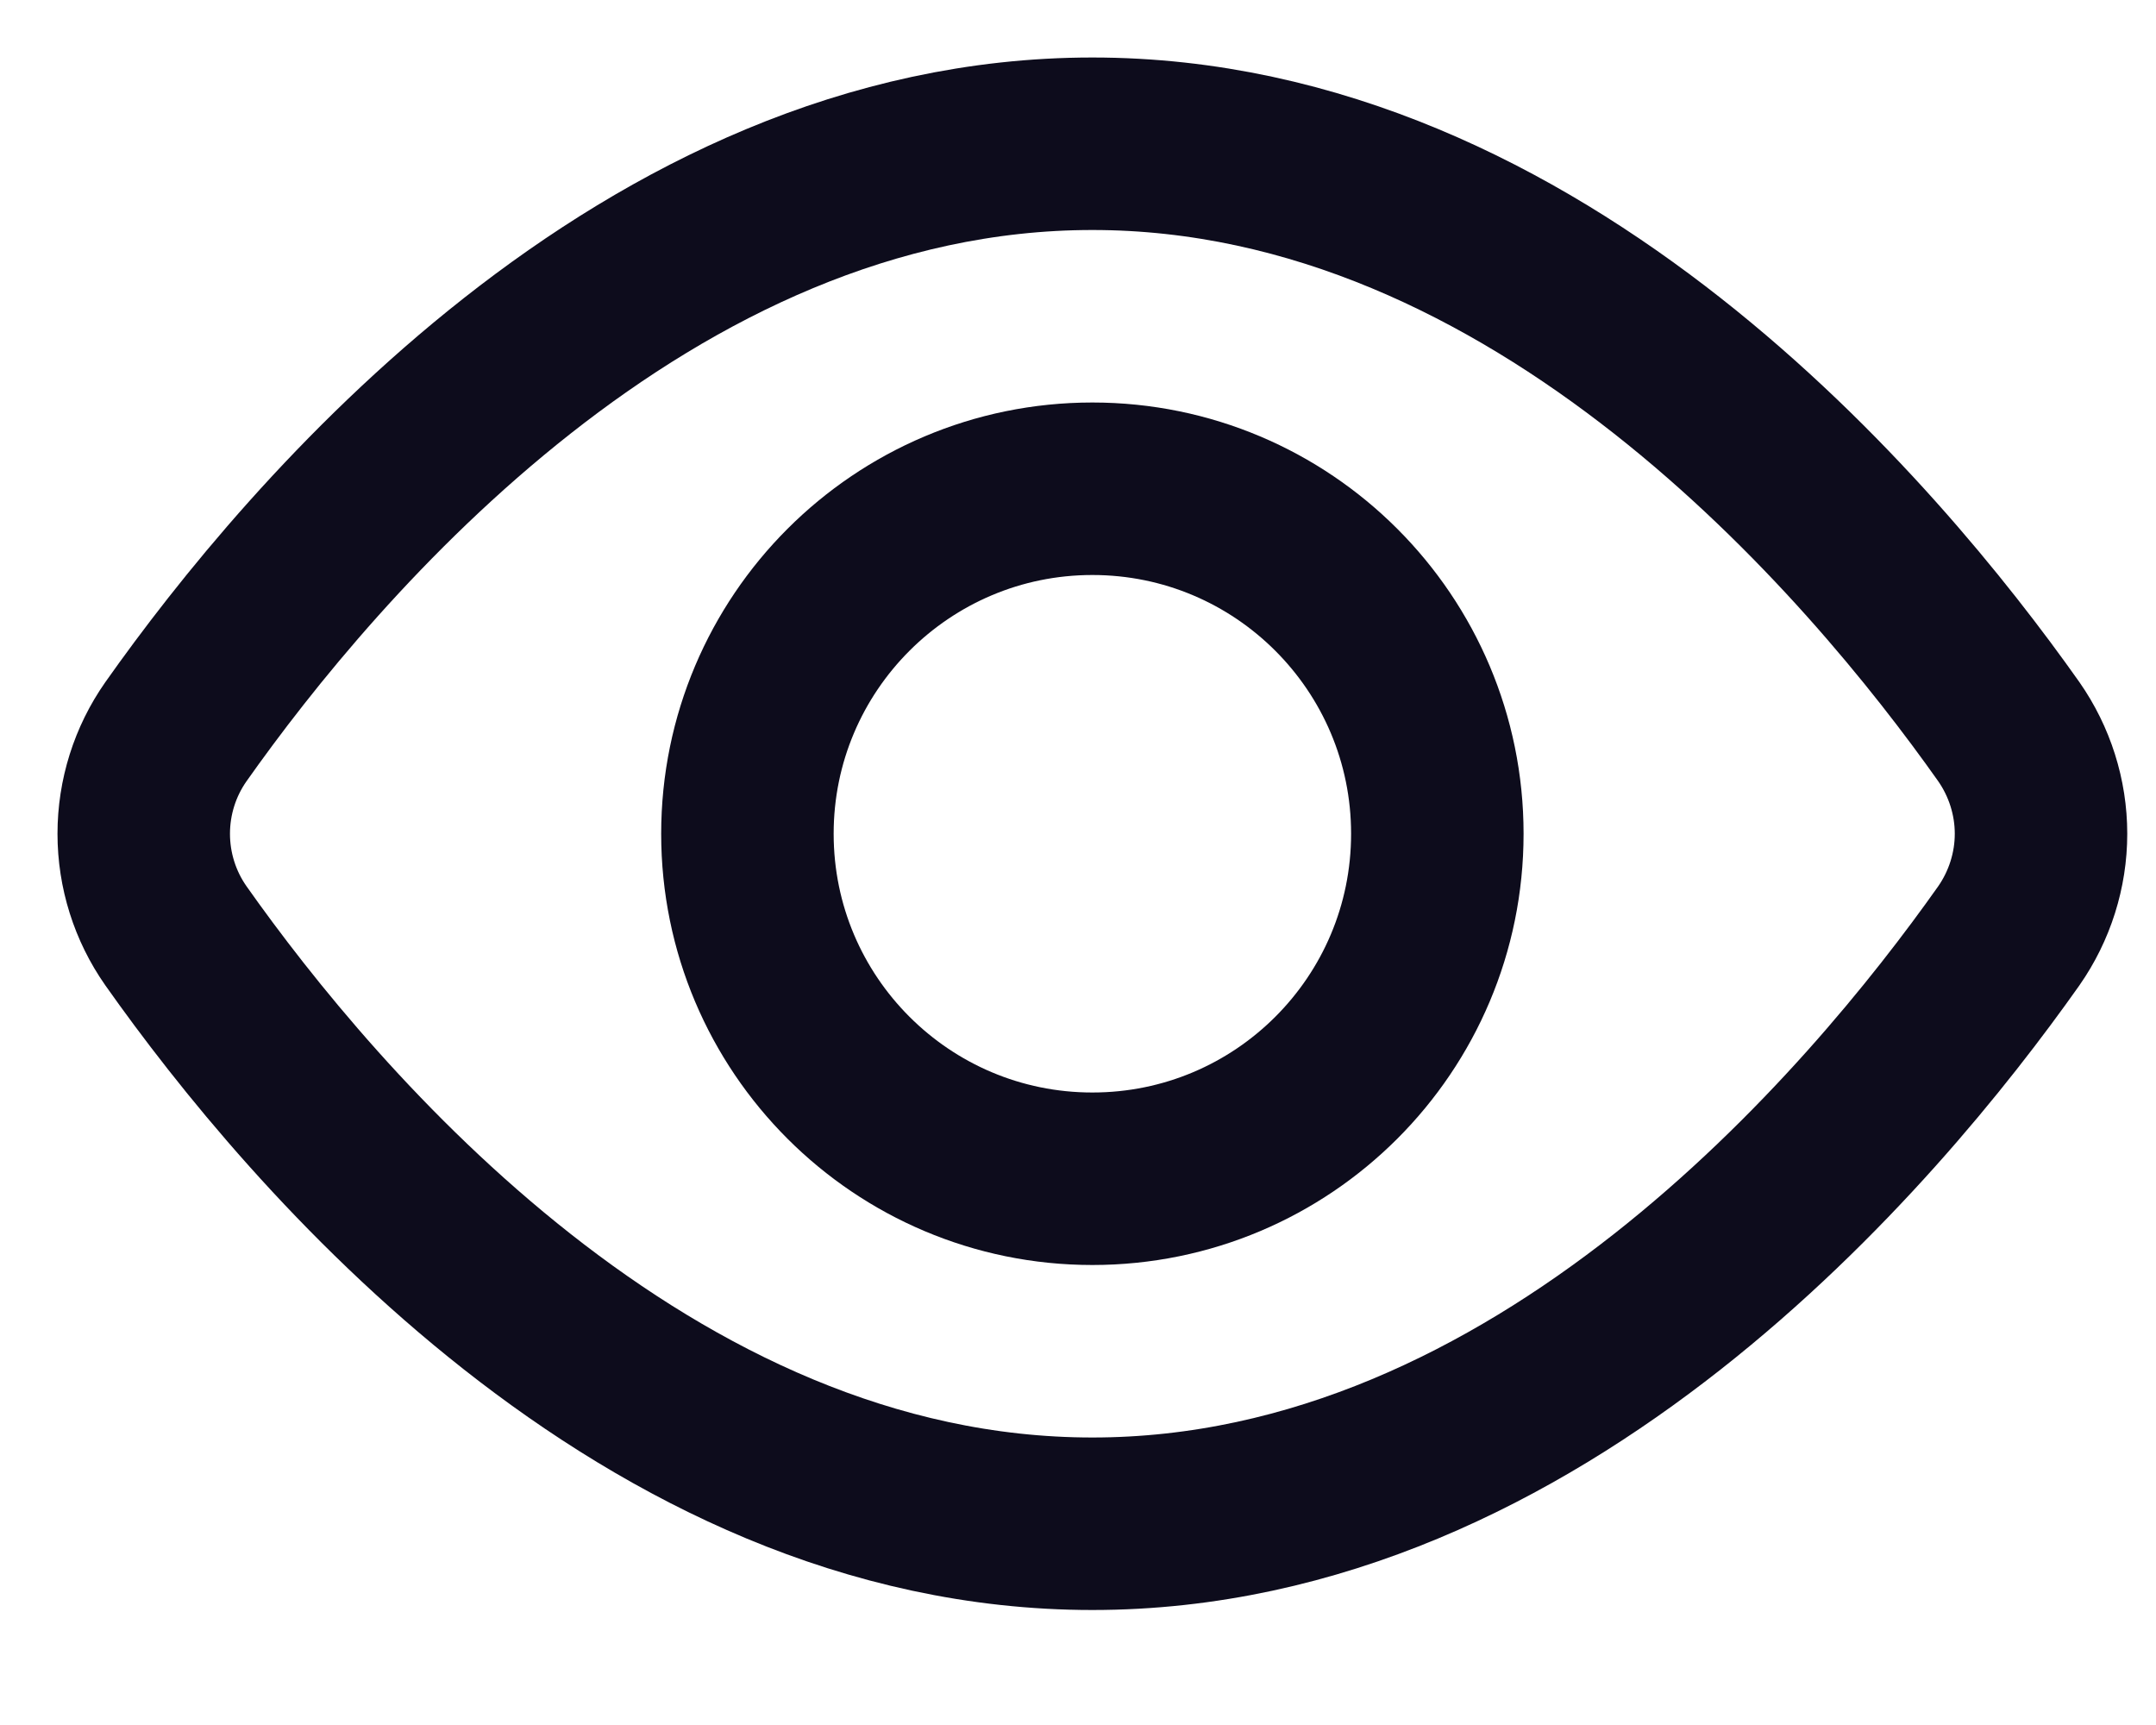
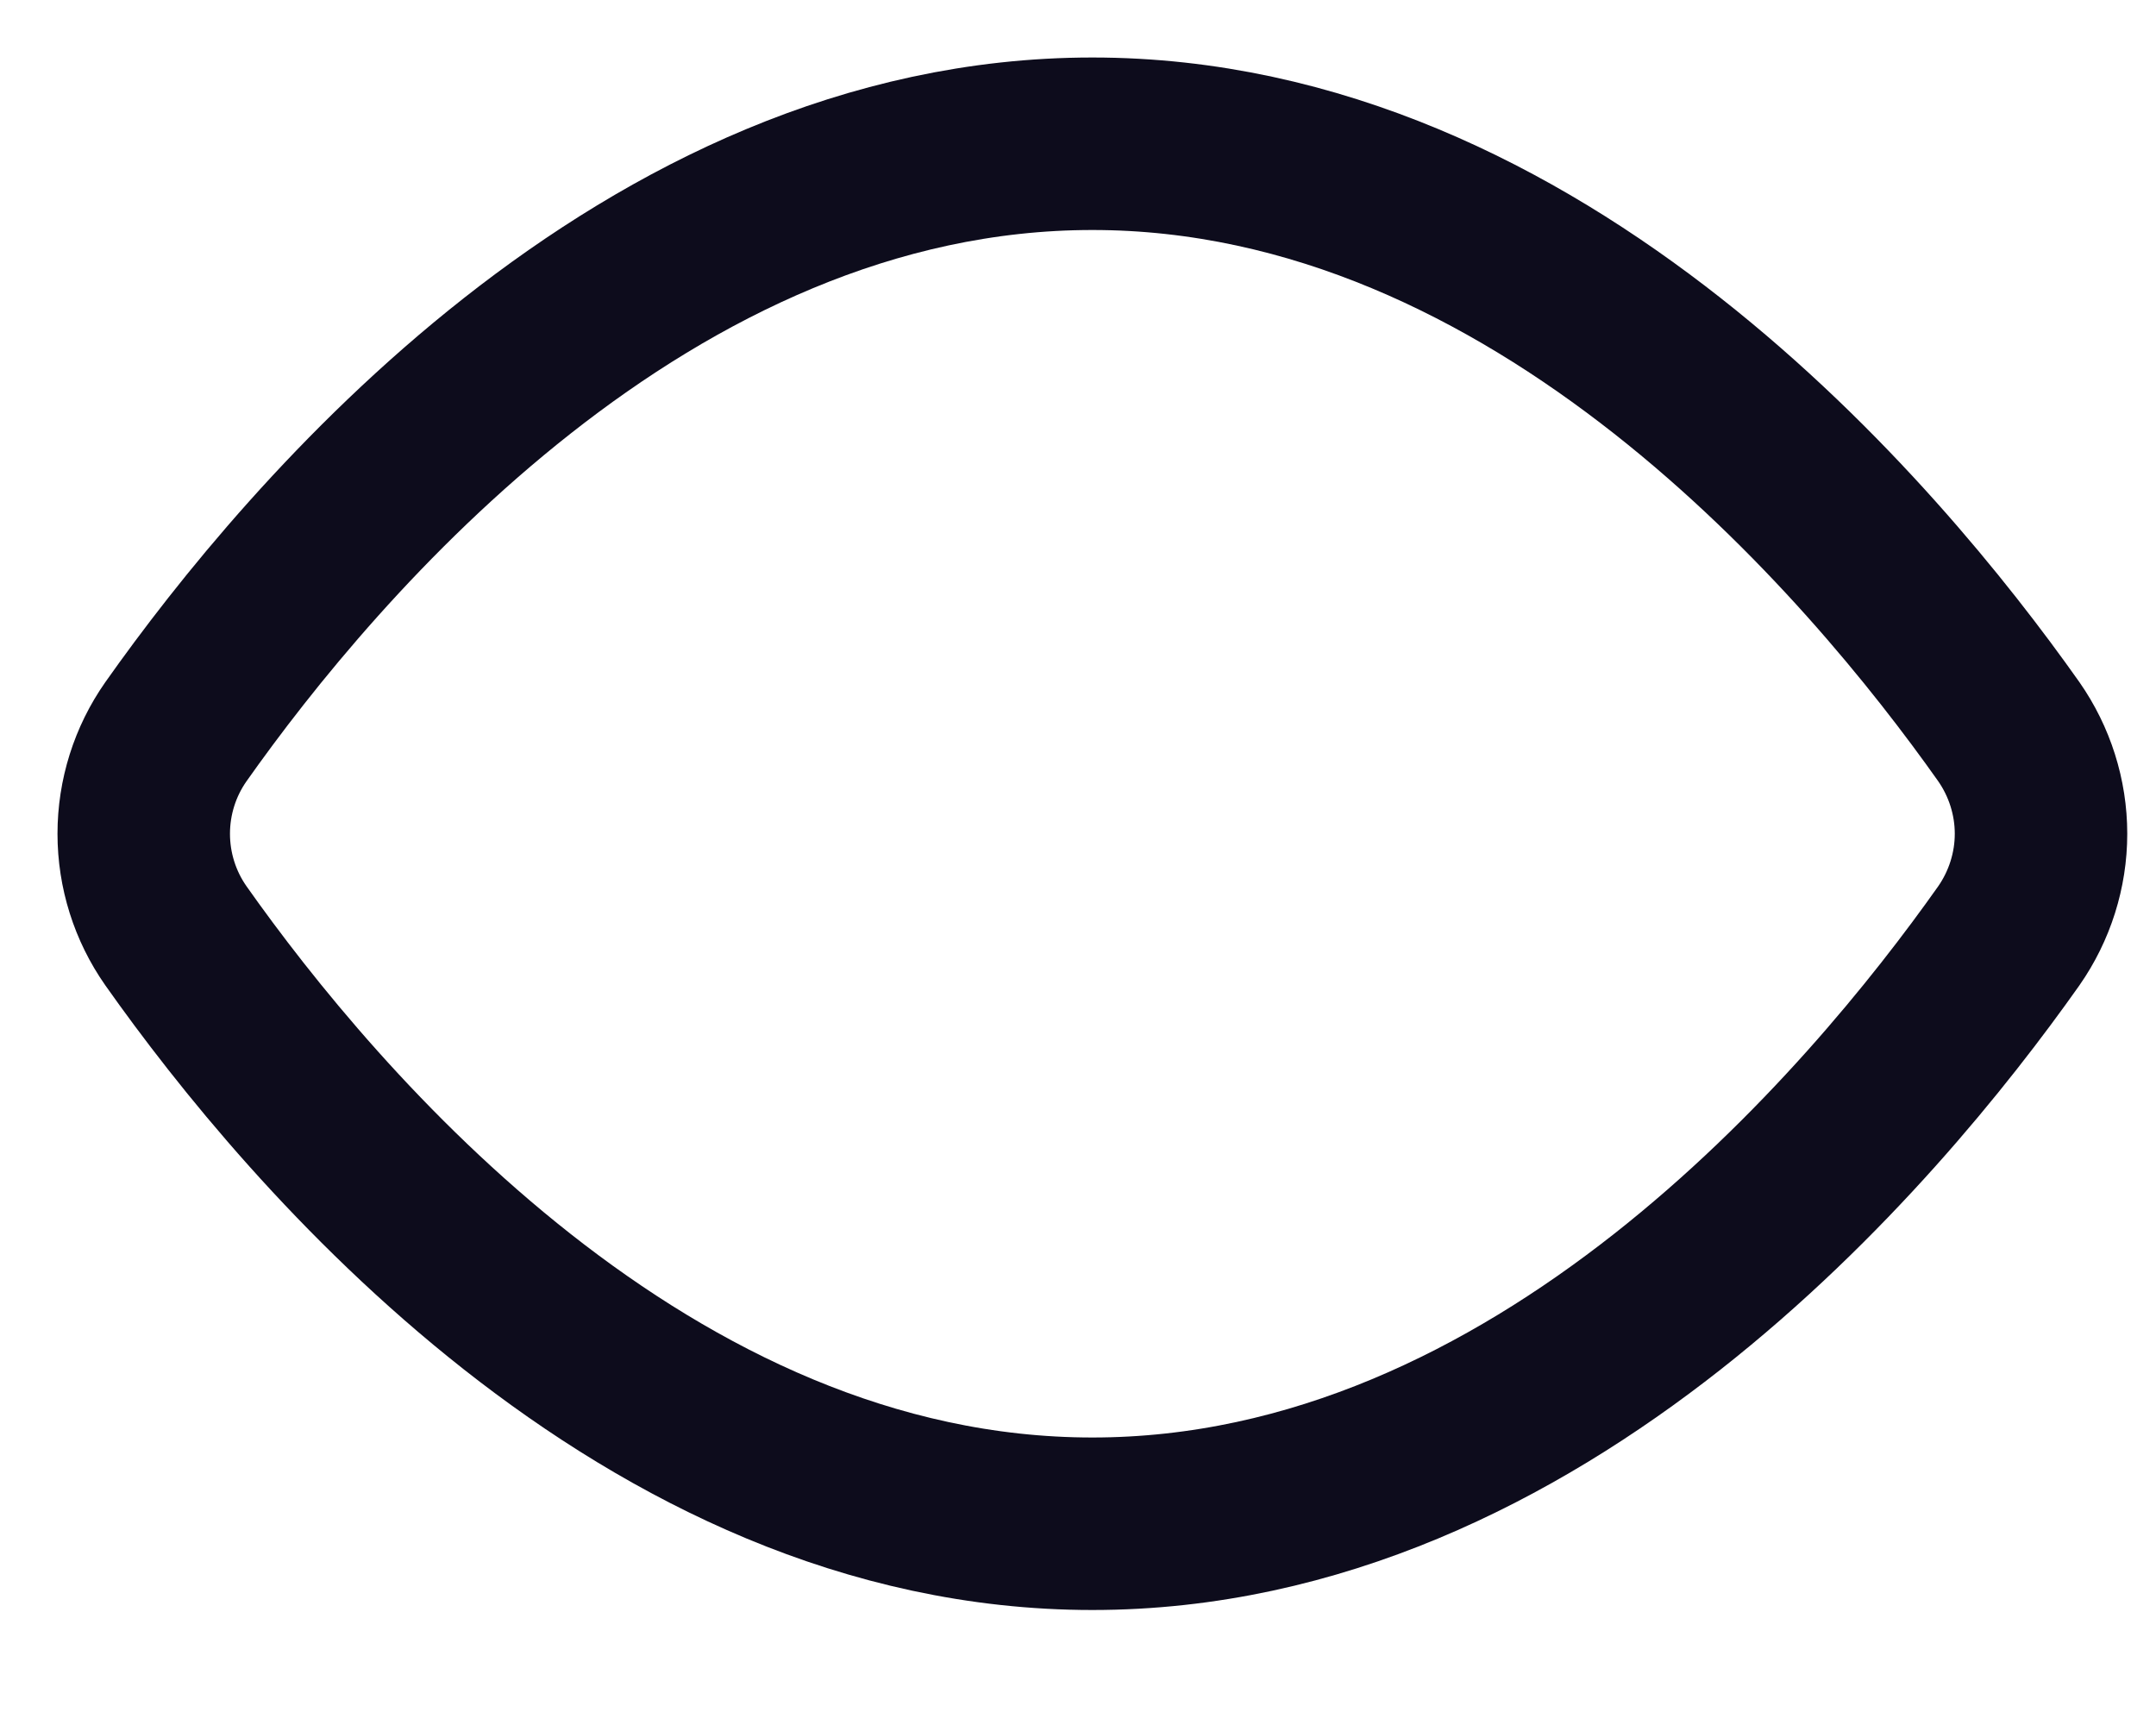
<svg xmlns="http://www.w3.org/2000/svg" width="15" height="12" viewBox="0 0 15 12" fill="none">
  <path d="M1.224 6.51C1.078 6.302 1 6.054 1 5.8C1 5.546 1.078 5.298 1.224 5.09C2.167 3.754 4.491 1 7.6 1C10.708 1 13.032 3.754 13.976 5.09C14.121 5.298 14.2 5.546 14.2 5.8C14.2 6.054 14.121 6.302 13.976 6.51C13.032 7.846 10.708 10.6 7.6 10.6C4.491 10.6 2.167 7.846 1.224 6.51Z" stroke="#0D0C1C" stroke-width="1.2" stroke-miterlimit="10" stroke-linecap="square" />
-   <path d="M7.6 8.2C8.926 8.2 10 7.126 10 5.8C10 4.475 8.926 3.4 7.6 3.4C6.275 3.4 5.2 4.475 5.2 5.8C5.2 7.126 6.275 8.2 7.6 8.2Z" stroke="#0D0C1C" stroke-width="1.2" stroke-miterlimit="10" stroke-linecap="square" />
</svg>